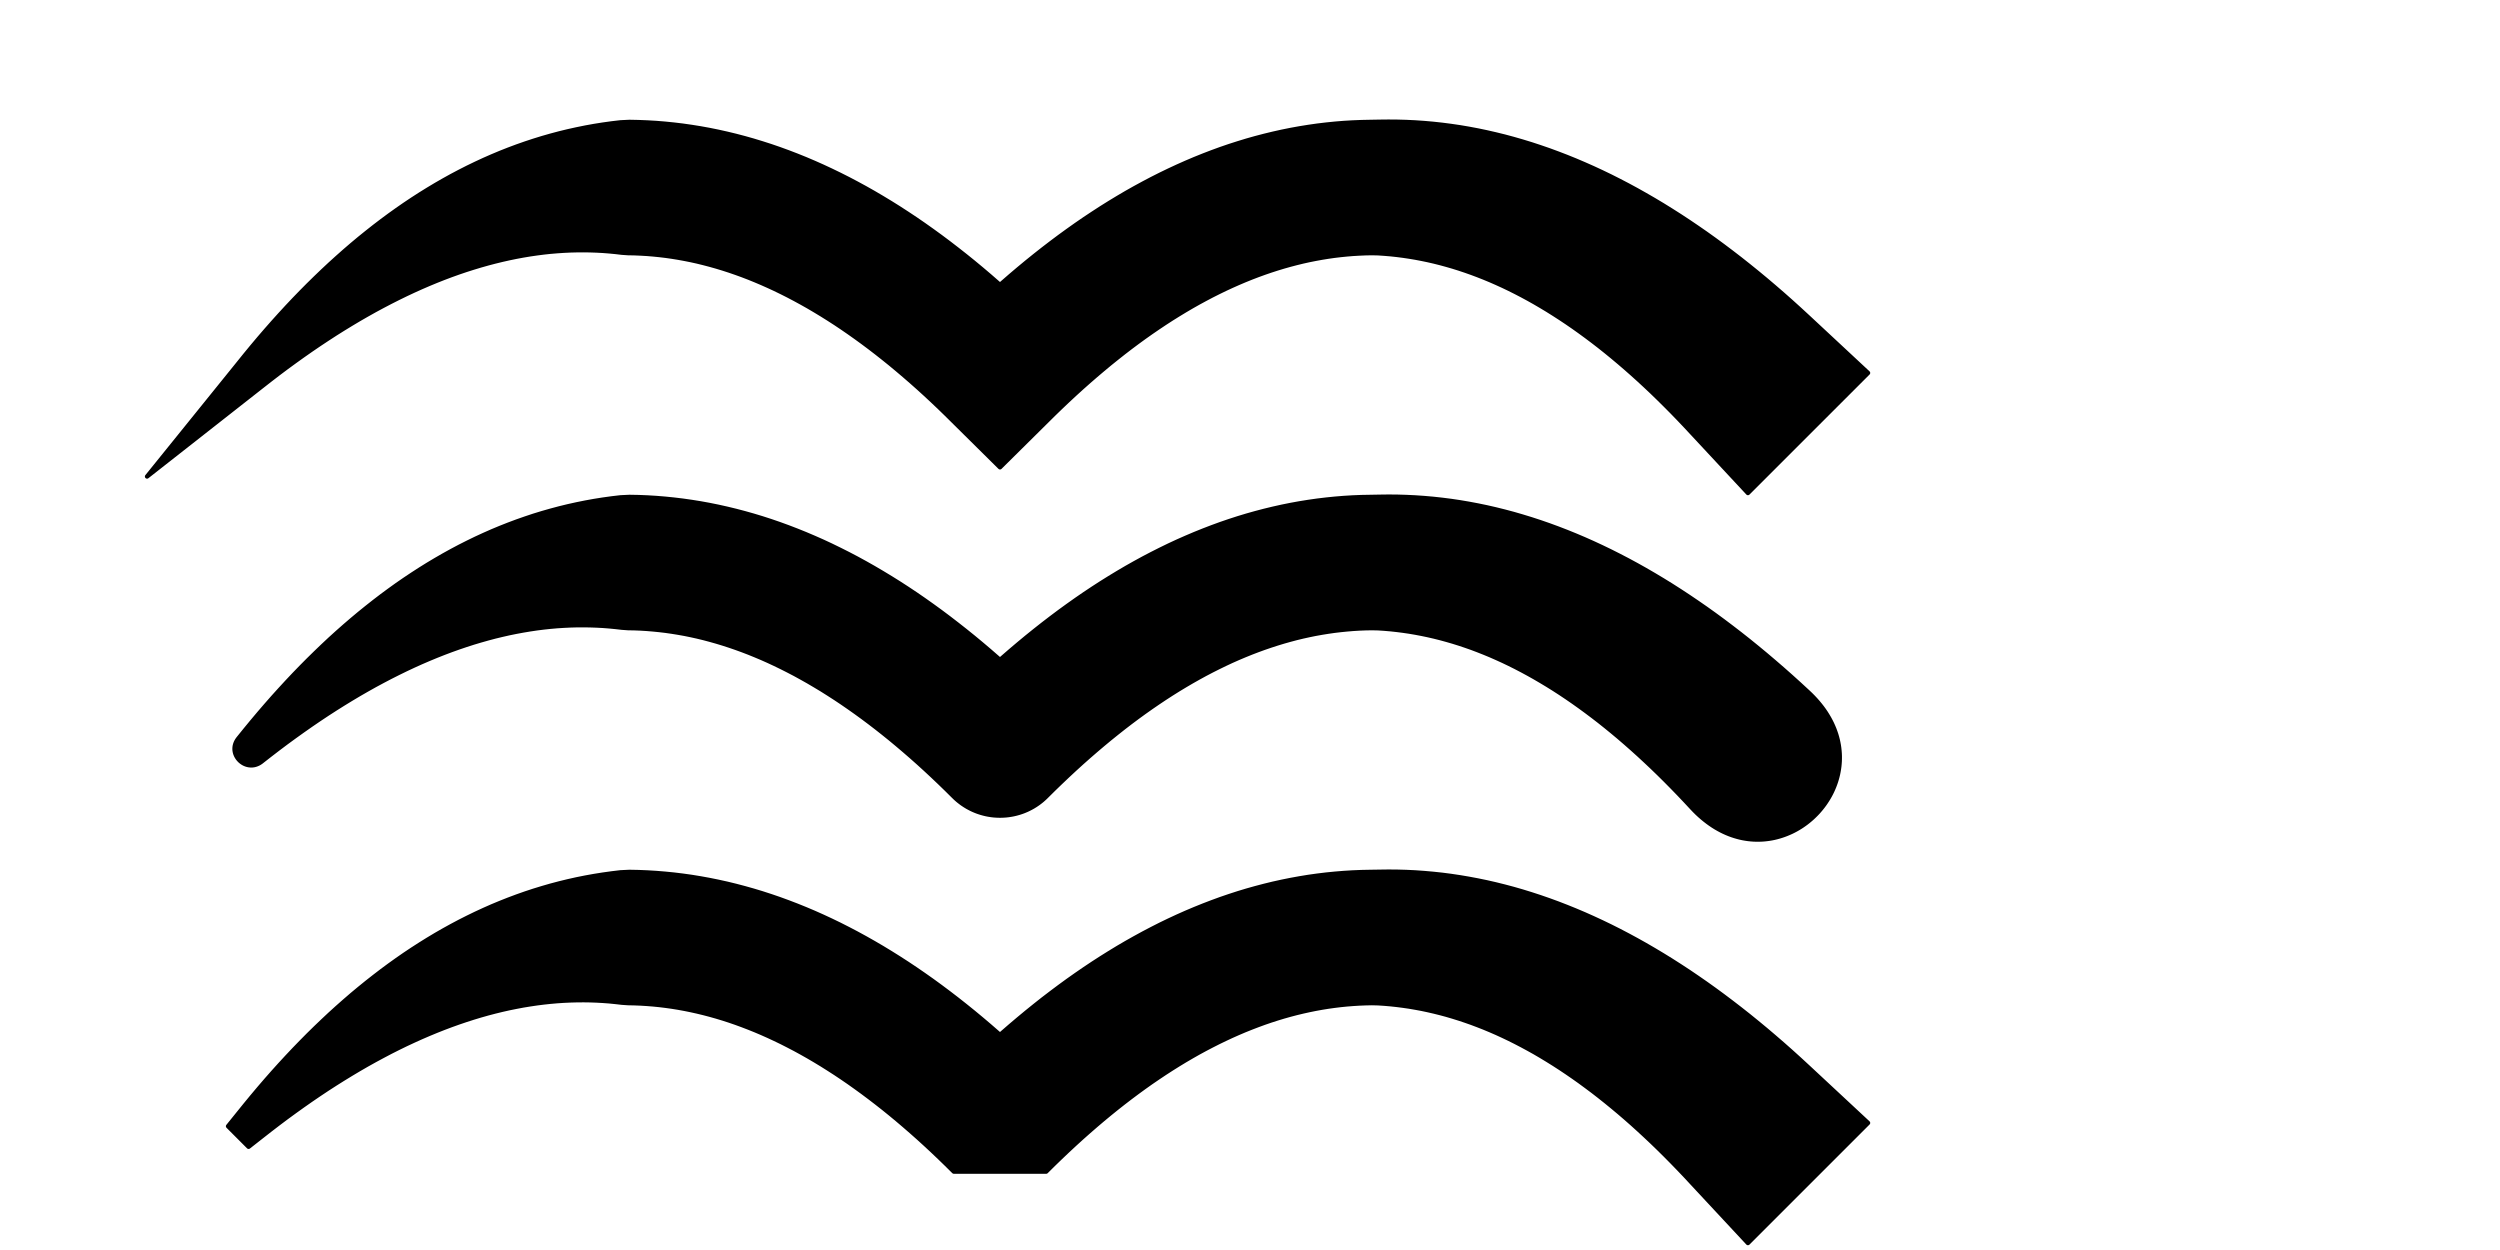
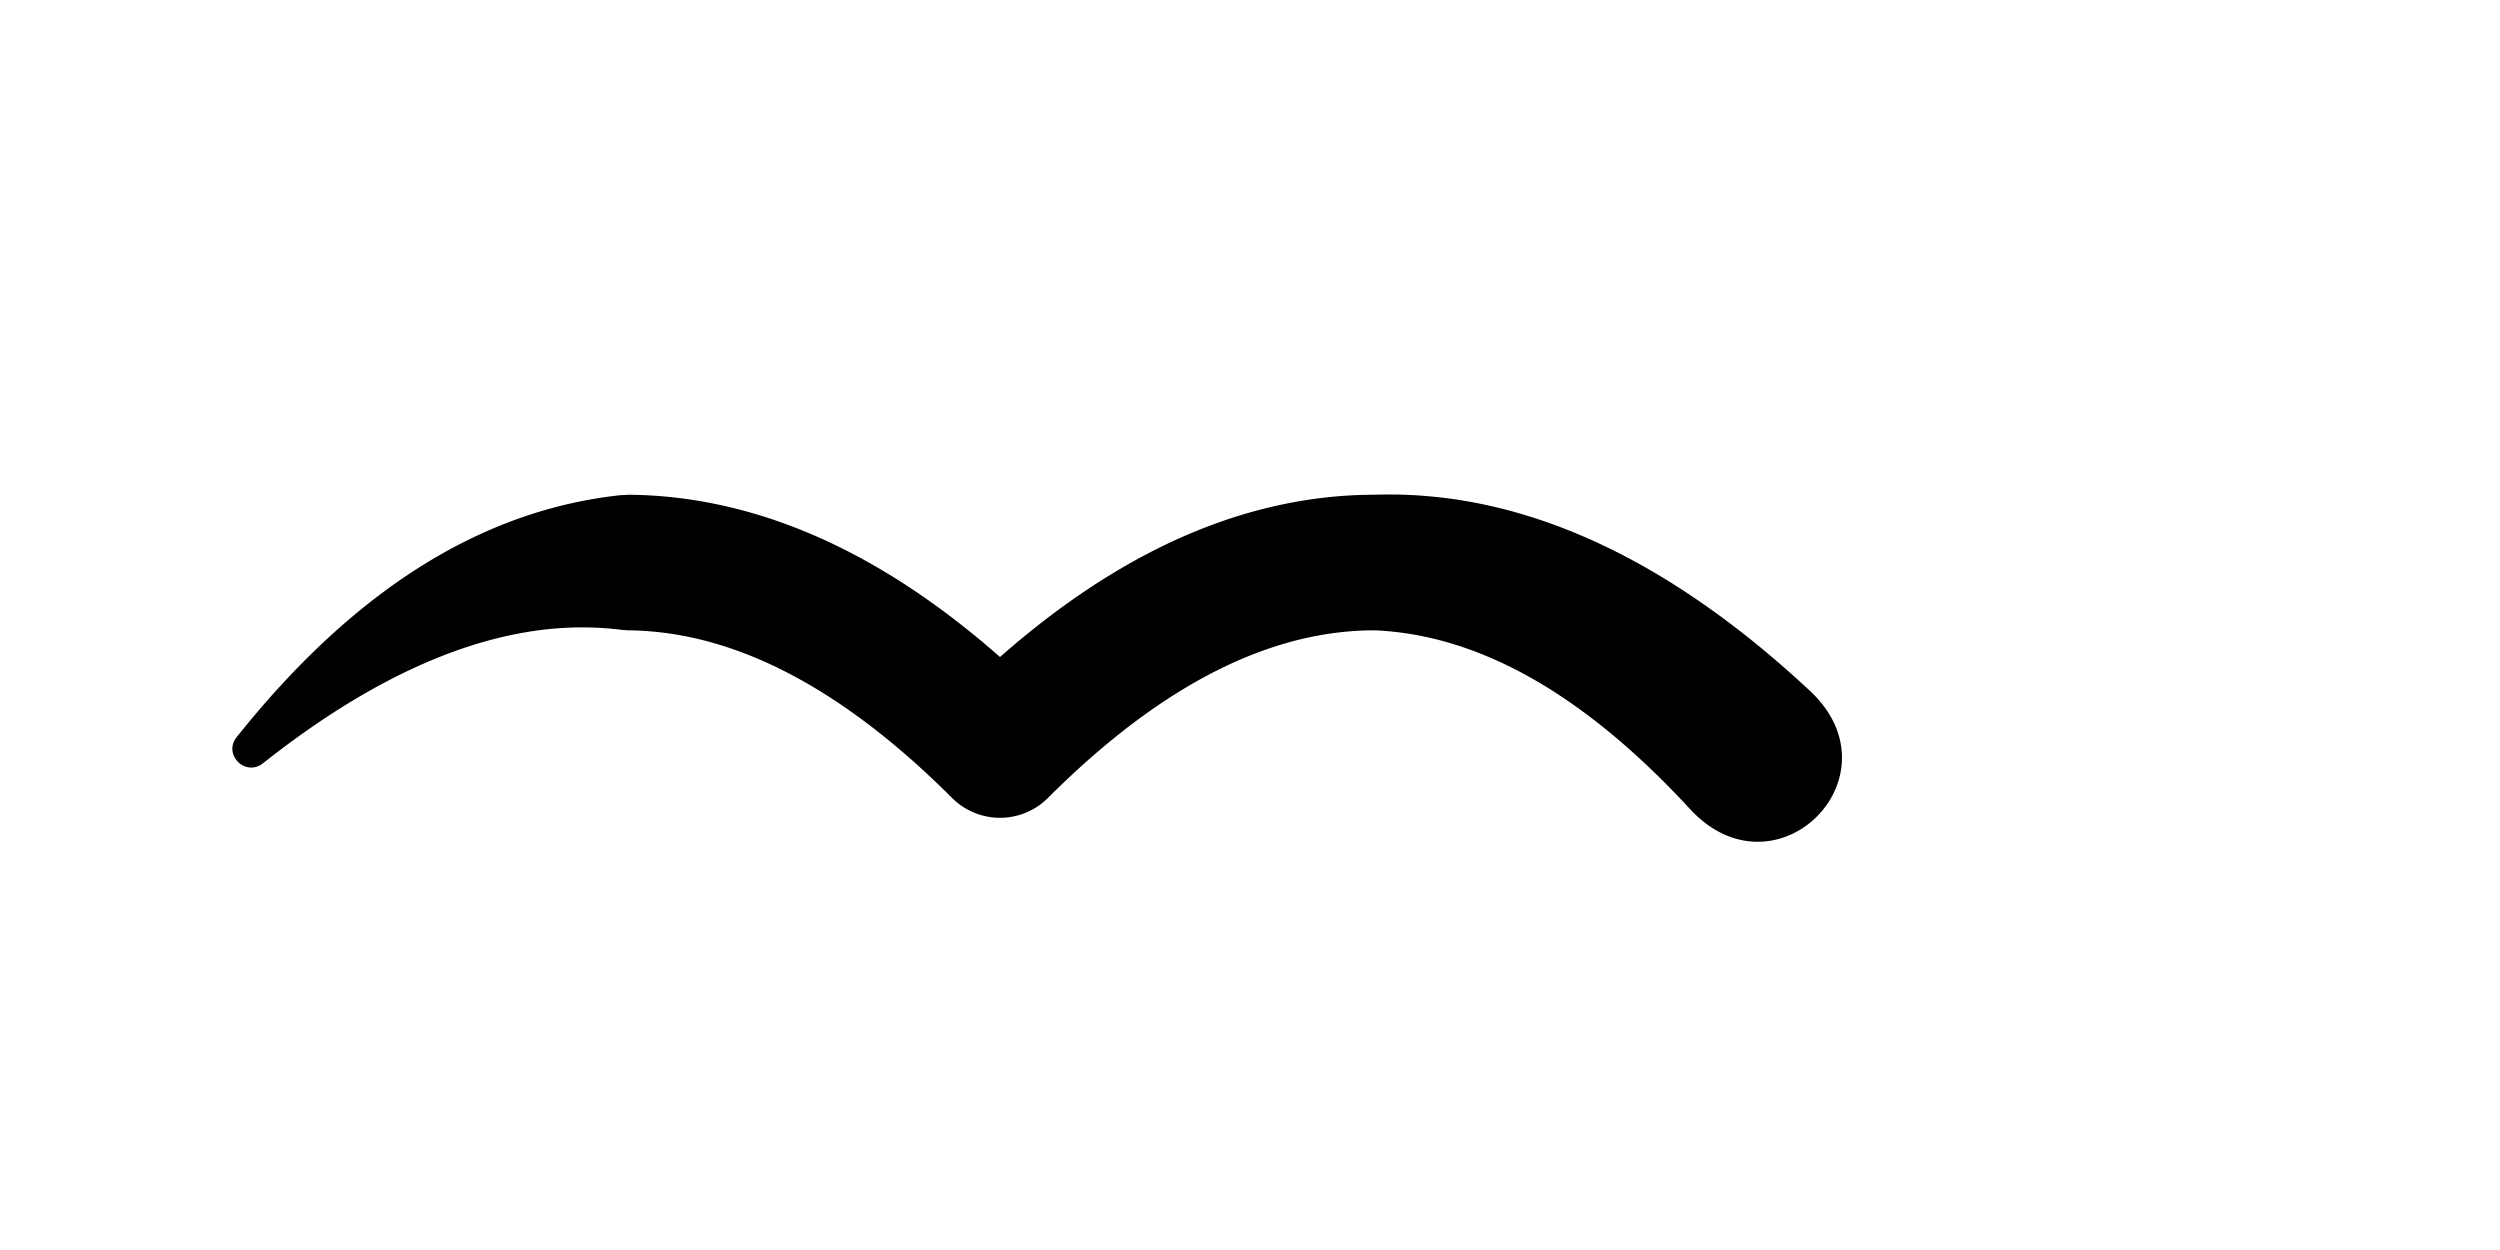
<svg xmlns="http://www.w3.org/2000/svg" width="432pt" height="216pt" viewBox="0 0 432 216" version="1.1">
  <g id="surface69">
-     <rect x="0" y="0" width="432" height="216" style="fill:rgb(100%,100%,100%);fill-opacity:1;stroke:none;" />
-     <path style="fill-rule:nonzero;fill:rgb(0%,0%,0%);fill-opacity:1;stroke-width:0.75;stroke-linecap:round;stroke-linejoin:round;stroke:rgb(0%,0%,0%);stroke-opacity:1;stroke-miterlimit:10;" d="M 322.801 64.445 L 312.422 54.777 L 310.961 53.43 L 309.5 52.109 L 308.035 50.812 L 306.566 49.543 L 305.102 48.301 L 303.629 47.082 L 302.16 45.895 L 300.684 44.727 L 299.207 43.59 L 297.73 42.477 L 296.25 41.391 L 294.77 40.332 L 293.281 39.301 L 291.797 38.297 L 290.305 37.316 L 288.812 36.367 L 287.32 35.441 L 285.82 34.543 L 284.32 33.676 L 282.82 32.832 L 281.312 32.016 L 279.805 31.23 L 278.297 30.469 L 276.781 29.738 L 275.266 29.035 L 273.746 28.363 L 272.227 27.715 L 270.703 27.098 L 269.176 26.512 L 267.648 25.949 L 266.117 25.422 L 264.586 24.918 L 263.051 24.449 L 261.516 24.008 L 259.977 23.594 L 258.434 23.215 L 256.895 22.863 L 255.352 22.539 L 253.809 22.25 L 252.262 21.988 L 250.719 21.762 L 249.172 21.562 L 247.629 21.395 L 246.082 21.258 L 244.539 21.152 L 242.992 21.078 L 241.449 21.035 L 239.91 21.023 L 238.371 21.039 L 236.832 21.066 L 235.293 21.098 L 233.754 21.16 L 232.219 21.25 L 230.684 21.375 L 229.148 21.531 L 227.613 21.715 L 226.082 21.934 L 224.555 22.18 L 223.027 22.457 L 221.5 22.766 L 219.98 23.105 L 218.461 23.473 L 216.945 23.871 L 215.43 24.297 L 213.922 24.758 L 212.414 25.242 L 210.91 25.758 L 209.414 26.305 L 207.918 26.879 L 206.426 27.48 L 204.938 28.113 L 203.453 28.773 L 201.973 29.461 L 200.496 30.176 L 199.027 30.918 L 197.559 31.691 L 196.094 32.488 L 194.633 33.312 L 193.176 34.168 L 191.727 35.047 L 190.277 35.953 L 188.832 36.891 L 187.391 37.848 L 185.953 38.836 L 184.52 39.852 L 183.09 40.891 L 181.664 41.957 L 180.238 43.051 L 178.82 44.168 L 177.402 45.312 L 175.988 46.484 L 174.578 47.68 L 173.168 48.906 L 172.801 49.234 L 172.43 48.906 L 171.023 47.68 L 169.613 46.484 L 168.199 45.312 L 166.781 44.168 L 165.359 43.051 L 163.938 41.957 L 162.512 40.891 L 161.082 39.852 L 159.648 38.836 L 158.211 37.848 L 156.77 36.891 L 155.324 35.953 L 153.875 35.047 L 152.422 34.168 L 150.965 33.312 L 149.508 32.488 L 148.043 31.691 L 146.574 30.918 L 145.102 30.176 L 143.625 29.461 L 142.148 28.773 L 140.664 28.113 L 139.176 27.48 L 137.684 26.879 L 136.188 26.305 L 134.688 25.758 L 133.188 25.242 L 131.68 24.758 L 130.168 24.297 L 128.656 23.871 L 127.141 23.473 L 125.621 23.105 L 124.098 22.766 L 122.574 22.457 L 121.047 22.18 L 119.516 21.934 L 117.984 21.715 L 116.453 21.531 L 114.918 21.375 L 113.383 21.25 L 111.844 21.16 L 110.309 21.098 L 108.77 21.066 L 107.23 21.141 L 105.699 21.32 L 104.176 21.531 L 102.656 21.773 L 101.145 22.047 L 99.641 22.352 L 98.141 22.684 L 96.652 23.047 L 95.172 23.441 L 93.695 23.863 L 92.23 24.316 L 90.773 24.797 L 89.324 25.305 L 87.883 25.844 L 86.449 26.41 L 85.023 27.008 L 83.609 27.629 L 82.203 28.281 L 80.805 28.957 L 79.414 29.664 L 78.031 30.395 L 76.66 31.156 L 75.293 31.941 L 73.938 32.754 L 72.59 33.59 L 71.246 34.457 L 69.914 35.348 L 68.59 36.266 L 67.273 37.207 L 65.965 38.176 L 64.664 39.168 L 63.371 40.188 L 62.082 41.23 L 60.801 42.301 L 59.531 43.395 L 58.266 44.516 L 57.004 45.66 L 55.754 46.828 L 54.508 48.023 L 53.266 49.242 L 52.035 50.484 L 50.805 51.754 L 49.586 53.047 L 48.371 54.367 L 47.16 55.711 L 45.957 57.078 L 44.758 58.469 L 43.566 59.887 L 42.379 61.328 L 41.195 62.797 L 25.41 82.34 L 45.203 66.805 L 46.641 65.68 L 48.07 64.582 L 49.496 63.512 L 50.918 62.473 L 52.332 61.461 L 53.738 60.477 L 55.141 59.52 L 56.539 58.594 L 57.93 57.691 L 59.316 56.82 L 60.695 55.977 L 62.066 55.16 L 63.43 54.375 L 64.789 53.613 L 66.145 52.883 L 67.488 52.18 L 68.828 51.504 L 70.156 50.855 L 71.48 50.234 L 72.797 49.641 L 74.109 49.074 L 75.41 48.535 L 76.703 48.023 L 77.988 47.539 L 79.266 47.082 L 80.535 46.652 L 81.797 46.25 L 83.051 45.871 L 84.297 45.52 L 85.531 45.195 L 86.762 44.895 L 87.98 44.621 L 89.191 44.371 L 90.395 44.148 L 91.586 43.949 L 92.773 43.777 L 93.949 43.625 L 95.117 43.5 L 96.277 43.402 L 97.43 43.324 L 98.574 43.27 L 99.711 43.242 L 100.84 43.234 L 101.961 43.25 L 103.074 43.289 L 104.18 43.348 L 105.281 43.434 L 106.371 43.539 L 107.461 43.668 L 108.539 43.742 L 109.621 43.762 L 110.699 43.809 L 111.781 43.871 L 112.863 43.961 L 113.949 44.07 L 115.031 44.199 L 116.121 44.355 L 117.207 44.531 L 118.301 44.73 L 119.395 44.949 L 120.488 45.191 L 121.586 45.461 L 122.688 45.75 L 123.793 46.062 L 124.902 46.398 L 126.016 46.758 L 127.129 47.141 L 128.25 47.547 L 129.371 47.977 L 130.496 48.434 L 131.629 48.914 L 132.762 49.418 L 133.902 49.945 L 135.043 50.5 L 136.188 51.078 L 137.34 51.684 L 138.492 52.312 L 139.652 52.965 L 140.812 53.648 L 141.98 54.355 L 143.148 55.086 L 144.324 55.844 L 145.5 56.629 L 146.68 57.441 L 147.863 58.277 L 149.051 59.141 L 150.242 60.031 L 151.438 60.949 L 152.637 61.895 L 153.84 62.863 L 155.043 63.863 L 156.25 64.887 L 157.461 65.938 L 158.676 67.016 L 159.891 68.121 L 161.109 69.254 L 162.332 70.414 L 163.555 71.602 L 164.781 72.816 L 172.801 80.754 L 180.816 72.816 L 182.043 71.602 L 183.27 70.414 L 184.492 69.254 L 185.711 68.121 L 186.926 67.016 L 188.141 65.938 L 189.352 64.887 L 190.559 63.863 L 191.762 62.863 L 192.965 61.895 L 194.16 60.949 L 195.355 60.031 L 196.547 59.141 L 197.734 58.277 L 198.918 57.441 L 200.102 56.629 L 201.277 55.844 L 202.449 55.086 L 203.621 54.355 L 204.785 53.648 L 205.949 52.965 L 207.105 52.312 L 208.262 51.684 L 209.41 51.078 L 210.559 50.5 L 211.699 49.945 L 212.836 49.418 L 213.973 48.914 L 215.102 48.434 L 216.23 47.977 L 217.352 47.547 L 218.469 47.141 L 219.586 46.758 L 220.699 46.398 L 221.805 46.062 L 222.91 45.75 L 224.012 45.461 L 225.113 45.191 L 226.207 44.949 L 227.301 44.73 L 228.391 44.531 L 229.48 44.355 L 230.566 44.199 L 231.652 44.07 L 232.734 43.961 L 233.816 43.871 L 234.898 43.809 L 235.98 43.762 L 237.059 43.742 L 238.141 43.766 L 239.219 43.84 L 240.293 43.93 L 241.371 44.047 L 242.445 44.184 L 243.516 44.344 L 244.59 44.523 L 245.664 44.727 L 246.734 44.949 L 247.809 45.195 L 248.883 45.465 L 249.957 45.758 L 251.035 46.07 L 252.109 46.406 L 253.188 46.766 L 254.27 47.148 L 255.348 47.551 L 256.434 47.98 L 257.52 48.43 L 258.605 48.906 L 259.695 49.402 L 260.789 49.926 L 261.883 50.473 L 262.98 51.043 L 264.078 51.637 L 265.184 52.258 L 266.285 52.902 L 267.395 53.57 L 268.504 54.266 L 269.617 54.984 L 270.734 55.727 L 271.852 56.496 L 272.973 57.293 L 274.094 58.113 L 275.223 58.961 L 276.352 59.832 L 277.48 60.73 L 278.613 61.656 L 279.75 62.609 L 280.887 63.586 L 282.027 64.59 L 283.168 65.617 L 284.312 66.676 L 285.461 67.758 L 286.609 68.871 L 287.758 70.008 L 288.91 71.168 L 290.066 72.359 L 291.223 73.578 L 292.379 74.82 L 302.043 85.199 Z M 322.801 64.445 " />
    <path style="fill-rule:nonzero;fill:rgb(0%,0%,0%);fill-opacity:1;stroke-width:0.75;stroke-linecap:round;stroke-linejoin:round;stroke:rgb(0%,0%,0%);stroke-opacity:1;stroke-miterlimit:10;" d="M 304.383 145.066 L 304.836 145.035 L 305.285 144.988 L 305.73 144.93 L 306.176 144.855 L 306.613 144.766 L 307.047 144.66 L 307.477 144.543 L 307.902 144.41 L 308.324 144.266 L 308.738 144.109 L 309.148 143.938 L 309.551 143.758 L 309.949 143.562 L 310.34 143.355 L 310.723 143.137 L 311.102 142.906 L 311.473 142.664 L 311.836 142.41 L 312.191 142.148 L 312.535 141.875 L 312.875 141.59 L 313.207 141.297 L 313.527 140.992 L 313.84 140.68 L 314.145 140.359 L 314.438 140.027 L 314.719 139.691 L 314.992 139.344 L 315.258 138.988 L 315.508 138.625 L 315.75 138.254 L 315.98 137.879 L 316.199 137.496 L 316.406 137.105 L 316.602 136.707 L 316.781 136.305 L 316.953 135.895 L 317.109 135.48 L 317.254 135.062 L 317.383 134.637 L 317.5 134.207 L 317.605 133.773 L 317.691 133.336 L 317.766 132.891 L 317.828 132.445 L 317.871 131.996 L 317.902 131.547 L 317.914 131.09 L 317.914 130.633 L 317.895 130.172 L 317.859 129.711 L 317.809 129.246 L 317.742 128.781 L 317.656 128.316 L 317.555 127.848 L 317.434 127.379 L 317.297 126.91 L 317.137 126.441 L 316.965 125.973 L 316.77 125.508 L 316.559 125.039 L 316.324 124.57 L 316.074 124.105 L 315.801 123.645 L 315.512 123.18 L 315.199 122.719 L 314.867 122.262 L 314.512 121.809 L 314.137 121.355 L 313.742 120.906 L 313.324 120.461 L 312.883 120.016 L 312.422 119.578 L 310.961 118.23 L 309.5 116.91 L 308.035 115.613 L 306.566 114.344 L 305.102 113.102 L 303.629 111.883 L 302.16 110.691 L 300.684 109.527 L 299.207 108.391 L 297.73 107.277 L 296.25 106.191 L 294.77 105.133 L 293.281 104.102 L 291.797 103.098 L 290.305 102.117 L 288.812 101.164 L 287.32 100.242 L 285.82 99.344 L 284.32 98.473 L 282.82 97.633 L 281.312 96.816 L 279.805 96.031 L 278.297 95.27 L 276.781 94.539 L 275.266 93.836 L 273.746 93.16 L 272.227 92.516 L 270.703 91.898 L 269.176 91.309 L 267.648 90.75 L 266.117 90.219 L 264.586 89.719 L 263.051 89.25 L 261.516 88.805 L 259.977 88.395 L 258.434 88.012 L 256.895 87.66 L 255.352 87.34 L 253.809 87.051 L 252.262 86.789 L 250.719 86.559 L 249.172 86.363 L 247.629 86.195 L 246.082 86.059 L 244.539 85.953 L 242.992 85.879 L 241.449 85.832 L 239.91 85.82 L 238.371 85.84 L 235.293 85.895 L 233.754 85.957 L 232.219 86.051 L 230.684 86.176 L 229.148 86.332 L 227.613 86.516 L 226.082 86.734 L 224.555 86.98 L 223.027 87.258 L 221.5 87.566 L 219.98 87.906 L 218.461 88.273 L 216.945 88.672 L 215.43 89.098 L 213.922 89.555 L 212.414 90.043 L 210.91 90.559 L 209.414 91.105 L 207.918 91.68 L 206.426 92.281 L 204.938 92.914 L 203.453 93.57 L 201.973 94.258 L 200.496 94.977 L 199.027 95.719 L 197.559 96.488 L 196.094 97.289 L 194.633 98.113 L 193.176 98.969 L 191.727 99.848 L 190.277 100.754 L 188.832 101.688 L 187.391 102.648 L 185.953 103.637 L 184.52 104.652 L 183.09 105.691 L 181.664 106.758 L 180.238 107.852 L 178.82 108.969 L 177.402 110.113 L 175.988 111.285 L 174.578 112.48 L 173.168 113.703 L 172.801 114.031 L 172.43 113.703 L 171.023 112.48 L 169.613 111.285 L 168.199 110.113 L 166.781 108.969 L 165.359 107.852 L 163.938 106.758 L 162.512 105.691 L 161.082 104.652 L 159.648 103.637 L 158.211 102.648 L 156.77 101.688 L 155.324 100.754 L 153.875 99.848 L 152.422 98.969 L 150.965 98.113 L 149.508 97.289 L 148.043 96.488 L 146.574 95.719 L 145.102 94.977 L 143.625 94.258 L 142.148 93.57 L 140.664 92.914 L 139.176 92.281 L 137.684 91.68 L 136.188 91.105 L 134.688 90.559 L 133.188 90.043 L 131.68 89.555 L 130.168 89.098 L 128.656 88.672 L 127.141 88.273 L 125.621 87.906 L 124.098 87.566 L 122.574 87.258 L 121.047 86.98 L 119.516 86.734 L 117.984 86.516 L 116.453 86.332 L 114.918 86.176 L 113.383 86.051 L 111.844 85.957 L 110.309 85.895 L 108.77 85.867 L 107.23 85.941 L 105.699 86.121 L 104.176 86.332 L 102.656 86.574 L 101.145 86.848 L 99.641 87.152 L 98.141 87.484 L 96.652 87.848 L 95.172 88.242 L 93.695 88.664 L 92.23 89.113 L 90.773 89.598 L 89.324 90.105 L 87.883 90.645 L 86.449 91.211 L 85.023 91.805 L 83.609 92.43 L 82.203 93.078 L 80.805 93.758 L 79.414 94.461 L 78.031 95.195 L 76.66 95.953 L 75.293 96.742 L 73.938 97.551 L 72.59 98.391 L 71.246 99.258 L 69.914 100.148 L 68.59 101.062 L 67.273 102.008 L 65.965 102.973 L 64.664 103.969 L 63.371 104.988 L 62.082 106.031 L 60.801 107.102 L 59.531 108.195 L 58.266 109.312 L 57.004 110.457 L 55.754 111.629 L 54.508 112.824 L 53.266 114.043 L 52.035 115.285 L 50.805 116.555 L 49.586 117.848 L 48.371 119.168 L 47.16 120.508 L 45.957 121.879 L 44.758 123.27 L 43.566 124.688 L 42.379 126.129 L 41.195 127.594 L 41.133 127.676 L 41.016 127.84 L 40.961 127.922 L 40.867 128.086 L 40.824 128.168 L 40.781 128.254 L 40.711 128.418 L 40.68 128.504 L 40.652 128.586 L 40.625 128.672 L 40.586 128.836 L 40.566 128.922 L 40.543 129.086 L 40.535 129.172 L 40.527 129.336 L 40.527 129.5 L 40.535 129.582 L 40.539 129.66 L 40.551 129.742 L 40.562 129.82 L 40.578 129.898 L 40.594 129.98 L 40.613 130.055 L 40.633 130.133 L 40.656 130.211 L 40.711 130.359 L 40.773 130.508 L 40.809 130.582 L 40.844 130.652 L 40.883 130.723 L 40.922 130.789 L 40.965 130.859 L 41.051 130.992 L 41.098 131.055 L 41.148 131.121 L 41.199 131.184 L 41.25 131.242 L 41.414 131.418 L 41.473 131.473 L 41.531 131.523 L 41.594 131.578 L 41.656 131.629 L 41.719 131.676 L 41.852 131.77 L 41.984 131.855 L 42.125 131.934 L 42.195 131.969 L 42.27 132.004 L 42.418 132.066 L 42.492 132.094 L 42.57 132.121 L 42.645 132.145 L 42.879 132.203 L 42.961 132.215 L 43.039 132.23 L 43.285 132.254 L 43.531 132.254 L 43.613 132.25 L 43.699 132.242 L 43.781 132.23 L 43.867 132.219 L 43.949 132.203 L 44.035 132.184 L 44.117 132.16 L 44.203 132.137 L 44.289 132.109 L 44.371 132.078 L 44.457 132.047 L 44.539 132.008 L 44.625 131.969 L 44.707 131.93 L 44.793 131.883 L 44.957 131.781 L 45.039 131.727 L 45.121 131.668 L 45.203 131.605 L 46.641 130.48 L 48.07 129.383 L 49.496 128.312 L 50.918 127.273 L 52.332 126.262 L 53.738 125.277 L 55.141 124.32 L 56.539 123.391 L 57.93 122.492 L 59.316 121.621 L 60.695 120.777 L 62.066 119.961 L 63.43 119.176 L 64.789 118.414 L 66.145 117.684 L 67.488 116.98 L 68.828 116.305 L 70.156 115.656 L 71.48 115.035 L 72.797 114.441 L 74.109 113.875 L 75.41 113.336 L 76.703 112.824 L 77.988 112.34 L 79.266 111.883 L 80.535 111.453 L 81.797 111.047 L 83.051 110.672 L 84.297 110.32 L 85.531 109.992 L 86.762 109.695 L 87.98 109.418 L 89.191 109.172 L 90.395 108.949 L 91.586 108.75 L 92.773 108.574 L 93.949 108.426 L 95.117 108.301 L 96.277 108.199 L 97.43 108.125 L 98.574 108.07 L 99.711 108.039 L 100.84 108.035 L 101.961 108.051 L 103.074 108.09 L 104.18 108.148 L 105.281 108.234 L 106.371 108.34 L 107.461 108.465 L 108.539 108.543 L 109.621 108.562 L 110.699 108.605 L 111.781 108.672 L 112.863 108.762 L 113.949 108.871 L 115.031 109 L 116.121 109.156 L 117.207 109.332 L 118.301 109.527 L 119.395 109.75 L 120.488 109.992 L 121.586 110.258 L 122.688 110.551 L 123.793 110.863 L 124.902 111.199 L 126.016 111.559 L 127.129 111.941 L 128.25 112.348 L 129.371 112.777 L 130.496 113.234 L 131.629 113.711 L 132.762 114.215 L 133.902 114.746 L 135.043 115.301 L 136.188 115.879 L 137.34 116.48 L 138.492 117.113 L 139.652 117.766 L 140.812 118.449 L 141.98 119.152 L 143.148 119.887 L 144.324 120.645 L 145.5 121.43 L 146.68 122.242 L 147.863 123.078 L 149.051 123.941 L 150.242 124.832 L 151.438 125.75 L 152.637 126.695 L 153.84 127.664 L 155.043 128.664 L 156.25 129.688 L 157.461 130.738 L 158.676 131.816 L 159.891 132.922 L 161.109 134.055 L 162.332 135.215 L 163.555 136.402 L 164.781 137.617 L 164.824 137.656 L 164.957 137.789 L 165.094 137.918 L 165.23 138.043 L 165.371 138.168 L 165.512 138.289 L 165.656 138.406 L 165.945 138.633 L 166.09 138.742 L 166.238 138.852 L 166.387 138.953 L 166.691 139.156 L 166.844 139.25 L 167 139.344 L 167.152 139.438 L 167.312 139.523 L 167.469 139.609 L 167.629 139.691 L 167.785 139.773 L 167.949 139.852 L 168.109 139.926 L 168.273 140 L 168.434 140.066 L 168.602 140.137 L 168.93 140.262 L 169.098 140.32 L 169.434 140.43 L 169.602 140.48 L 169.77 140.527 L 169.941 140.574 L 170.113 140.617 L 170.281 140.656 L 170.453 140.695 L 170.625 140.73 L 170.797 140.762 L 170.973 140.789 L 171.316 140.844 L 171.492 140.863 L 171.664 140.883 L 171.84 140.898 L 172.016 140.91 L 172.188 140.922 L 172.363 140.93 L 172.539 140.934 L 172.711 140.938 L 172.887 140.938 L 173.238 140.93 L 173.41 140.922 L 173.762 140.898 L 173.934 140.883 L 174.109 140.863 L 174.281 140.844 L 174.457 140.816 L 174.801 140.762 L 174.973 140.73 L 175.145 140.695 L 175.488 140.617 L 175.66 140.574 L 175.828 140.527 L 176 140.48 L 176.168 140.43 L 176.504 140.32 L 176.668 140.262 L 176.836 140.199 L 177 140.137 L 177.164 140.066 L 177.328 140 L 177.492 139.926 L 177.652 139.852 L 177.812 139.773 L 178.133 139.609 L 178.445 139.438 L 178.602 139.344 L 178.754 139.25 L 178.91 139.156 L 179.062 139.055 L 179.359 138.852 L 179.656 138.633 L 179.945 138.406 L 180.086 138.289 L 180.227 138.168 L 180.367 138.043 L 180.504 137.918 L 180.641 137.789 L 180.777 137.656 L 180.816 137.617 L 182.043 136.402 L 183.27 135.215 L 184.492 134.055 L 185.711 132.922 L 186.926 131.816 L 188.141 130.738 L 189.352 129.688 L 190.559 128.664 L 191.762 127.664 L 192.965 126.695 L 194.16 125.75 L 195.355 124.832 L 196.547 123.941 L 197.734 123.078 L 198.918 122.242 L 200.102 121.43 L 201.277 120.645 L 202.449 119.887 L 203.621 119.152 L 204.785 118.449 L 205.949 117.766 L 207.105 117.113 L 208.262 116.48 L 209.41 115.879 L 210.559 115.301 L 211.699 114.746 L 212.836 114.215 L 213.973 113.711 L 215.102 113.234 L 216.23 112.777 L 217.352 112.348 L 218.469 111.941 L 219.586 111.559 L 220.699 111.199 L 221.805 110.863 L 222.91 110.551 L 224.012 110.258 L 225.113 109.992 L 226.207 109.75 L 227.301 109.527 L 228.391 109.332 L 229.48 109.156 L 230.566 109 L 231.652 108.871 L 232.734 108.762 L 233.816 108.672 L 234.898 108.605 L 235.98 108.562 L 237.059 108.543 L 238.141 108.566 L 239.219 108.637 L 240.293 108.73 L 241.371 108.848 L 242.445 108.984 L 243.516 109.141 L 244.59 109.324 L 245.664 109.527 L 246.734 109.75 L 247.809 109.996 L 248.883 110.266 L 249.957 110.559 L 251.035 110.871 L 252.109 111.207 L 253.188 111.566 L 254.27 111.945 L 255.348 112.352 L 256.434 112.781 L 257.52 113.23 L 258.605 113.707 L 259.695 114.203 L 260.789 114.727 L 261.883 115.273 L 262.98 115.844 L 264.078 116.438 L 265.184 117.059 L 266.285 117.703 L 267.395 118.371 L 268.504 119.062 L 269.617 119.781 L 270.734 120.527 L 271.852 121.297 L 272.973 122.094 L 274.094 122.914 L 275.223 123.762 L 276.352 124.633 L 277.48 125.531 L 278.613 126.457 L 279.75 127.406 L 280.887 128.387 L 282.027 129.391 L 283.168 130.418 L 284.312 131.477 L 285.461 132.559 L 286.609 133.668 L 287.758 134.805 L 288.91 135.969 L 290.066 137.16 L 291.223 138.379 L 292.379 139.621 L 292.82 140.082 L 293.262 140.52 L 293.711 140.938 L 294.164 141.332 L 294.617 141.703 L 295.074 142.055 L 295.535 142.387 L 295.996 142.699 L 296.457 142.988 L 296.926 143.258 L 297.391 143.508 L 297.859 143.738 L 298.328 143.949 L 298.797 144.141 L 299.27 144.316 L 299.738 144.469 L 300.207 144.605 L 300.676 144.727 L 301.145 144.828 L 301.613 144.91 L 302.078 144.977 L 302.543 145.027 L 303.008 145.062 L 303.469 145.078 L 303.926 145.078 Z M 304.383 145.066 " />
-     <path style="fill-rule:nonzero;fill:rgb(0%,0%,0%);fill-opacity:1;stroke-width:0.75;stroke-linecap:round;stroke-linejoin:round;stroke:rgb(0%,0%,0%);stroke-opacity:1;stroke-miterlimit:10;" d="M 322.801 194.043 L 312.422 184.379 L 310.961 183.031 L 309.5 181.711 L 308.035 180.414 L 306.566 179.145 L 305.102 177.902 L 303.629 176.684 L 302.16 175.492 L 300.684 174.328 L 299.207 173.191 L 297.73 172.078 L 296.25 170.992 L 294.77 169.934 L 293.281 168.902 L 291.797 167.895 L 290.305 166.918 L 288.812 165.965 L 287.32 165.043 L 285.82 164.145 L 284.32 163.273 L 282.82 162.434 L 281.312 161.617 L 279.805 160.828 L 278.297 160.07 L 276.781 159.34 L 275.266 158.637 L 273.746 157.961 L 272.227 157.316 L 270.703 156.699 L 269.176 156.109 L 267.648 155.551 L 266.117 155.02 L 264.586 154.52 L 263.051 154.047 L 261.516 153.605 L 259.977 153.195 L 258.434 152.812 L 256.895 152.461 L 255.352 152.141 L 253.809 151.852 L 252.262 151.59 L 250.719 151.359 L 249.172 151.16 L 247.629 150.996 L 246.082 150.859 L 244.539 150.75 L 242.992 150.676 L 241.449 150.633 L 239.91 150.621 L 238.371 150.641 L 236.832 150.664 L 235.293 150.695 L 233.754 150.758 L 232.219 150.852 L 230.684 150.977 L 229.148 151.129 L 227.613 151.316 L 226.082 151.531 L 224.555 151.781 L 223.027 152.059 L 221.5 152.367 L 219.98 152.703 L 218.461 153.074 L 216.945 153.473 L 215.43 153.898 L 213.922 154.355 L 212.414 154.844 L 210.91 155.359 L 209.414 155.906 L 207.918 156.48 L 206.426 157.082 L 204.938 157.711 L 203.453 158.371 L 201.973 159.059 L 200.496 159.773 L 199.027 160.52 L 197.559 161.289 L 196.094 162.09 L 194.633 162.914 L 193.176 163.766 L 191.727 164.648 L 190.277 165.555 L 188.832 166.488 L 187.391 167.449 L 185.953 168.438 L 184.52 169.449 L 183.09 170.492 L 181.664 171.559 L 180.238 172.648 L 178.82 173.77 L 177.402 174.914 L 175.988 176.086 L 174.578 177.281 L 173.168 178.504 L 172.801 178.832 L 172.43 178.504 L 171.023 177.281 L 169.613 176.086 L 168.199 174.914 L 166.781 173.77 L 165.359 172.648 L 163.938 171.559 L 162.512 170.492 L 161.082 169.449 L 159.648 168.438 L 158.211 167.449 L 156.77 166.488 L 155.324 165.555 L 153.875 164.648 L 152.422 163.766 L 150.965 162.914 L 149.508 162.09 L 148.043 161.289 L 146.574 160.52 L 145.102 159.773 L 143.625 159.059 L 142.145 158.371 L 140.664 157.711 L 139.176 157.082 L 137.684 156.48 L 136.188 155.906 L 134.688 155.359 L 133.188 154.844 L 131.68 154.355 L 130.168 153.898 L 128.656 153.473 L 127.141 153.074 L 125.621 152.703 L 124.098 152.367 L 122.574 152.059 L 121.047 151.781 L 119.516 151.531 L 117.984 151.316 L 116.453 151.129 L 114.918 150.977 L 113.383 150.852 L 111.844 150.758 L 110.309 150.695 L 108.77 150.664 L 107.23 150.738 L 105.699 150.922 L 104.176 151.133 L 102.656 151.375 L 101.145 151.648 L 99.641 151.949 L 98.141 152.285 L 96.652 152.648 L 95.172 153.039 L 93.695 153.465 L 92.23 153.914 L 90.773 154.395 L 89.324 154.906 L 87.883 155.445 L 86.449 156.012 L 85.023 156.605 L 83.609 157.23 L 82.203 157.879 L 80.805 158.559 L 79.414 159.262 L 78.031 159.996 L 76.66 160.754 L 75.293 161.539 L 73.938 162.352 L 72.59 163.191 L 71.246 164.055 L 69.914 164.945 L 68.59 165.863 L 67.273 166.805 L 65.965 167.773 L 64.664 168.77 L 63.371 169.785 L 62.082 170.832 L 60.801 171.898 L 59.531 172.996 L 58.266 174.113 L 57.004 175.258 L 55.754 176.43 L 54.508 177.621 L 53.266 178.84 L 52.035 180.086 L 50.805 181.355 L 49.586 182.648 L 48.371 183.965 L 47.16 185.309 L 45.957 186.676 L 44.758 188.07 L 43.566 189.488 L 42.379 190.93 L 41.195 192.395 L 39.406 194.613 L 42.957 198.168 L 45.203 196.406 L 46.641 195.281 L 48.07 194.184 L 49.496 193.113 L 50.918 192.074 L 52.332 191.062 L 53.738 190.078 L 55.141 189.121 L 56.539 188.191 L 57.93 187.293 L 59.316 186.422 L 60.695 185.578 L 62.066 184.762 L 63.43 183.973 L 64.789 183.215 L 66.145 182.484 L 67.488 181.777 L 68.828 181.102 L 70.156 180.453 L 71.48 179.836 L 72.797 179.242 L 74.109 178.676 L 75.41 178.137 L 76.703 177.625 L 77.988 177.141 L 79.266 176.684 L 80.535 176.254 L 81.797 175.848 L 83.051 175.469 L 84.297 175.117 L 85.531 174.793 L 86.762 174.492 L 87.98 174.219 L 89.191 173.973 L 90.395 173.746 L 91.586 173.551 L 92.773 173.375 L 93.949 173.227 L 95.117 173.102 L 96.277 173 L 97.43 172.922 L 98.574 172.871 L 99.711 172.84 L 100.84 172.832 L 101.961 172.848 L 103.074 172.887 L 104.18 172.949 L 105.281 173.031 L 106.371 173.141 L 107.461 173.266 L 108.539 173.34 L 109.621 173.363 L 110.699 173.406 L 111.781 173.473 L 112.863 173.559 L 113.949 173.668 L 115.031 173.801 L 116.121 173.953 L 117.207 174.129 L 118.301 174.328 L 119.395 174.551 L 120.488 174.793 L 121.586 175.059 L 122.688 175.348 L 123.793 175.66 L 124.902 175.996 L 126.016 176.355 L 127.129 176.738 L 128.25 177.148 L 129.371 177.578 L 130.496 178.031 L 131.629 178.512 L 132.762 179.016 L 133.902 179.547 L 135.043 180.098 L 136.188 180.68 L 137.34 181.281 L 138.492 181.91 L 139.652 182.566 L 140.812 183.246 L 141.98 183.953 L 143.148 184.688 L 144.324 185.445 L 145.5 186.23 L 146.68 187.039 L 147.863 187.879 L 149.051 188.742 L 150.242 189.633 L 151.438 190.551 L 152.637 191.492 L 153.84 192.465 L 155.043 193.461 L 156.25 194.488 L 157.461 195.539 L 158.676 196.617 L 159.891 197.723 L 161.109 198.855 L 162.332 200.016 L 163.555 201.203 L 164.781 202.418 L 164.824 202.457 L 180.777 202.457 L 180.816 202.418 L 182.043 201.203 L 183.27 200.016 L 184.492 198.855 L 185.711 197.723 L 186.926 196.617 L 188.141 195.539 L 189.352 194.488 L 190.559 193.461 L 191.762 192.465 L 192.965 191.492 L 194.16 190.551 L 195.355 189.633 L 196.547 188.742 L 197.734 187.879 L 198.918 187.039 L 200.102 186.23 L 201.277 185.445 L 202.449 184.688 L 203.621 183.953 L 204.785 183.246 L 205.949 182.566 L 207.105 181.91 L 208.262 181.281 L 209.41 180.68 L 210.559 180.098 L 211.699 179.547 L 212.836 179.016 L 213.973 178.512 L 215.102 178.031 L 216.23 177.578 L 217.352 177.148 L 218.469 176.738 L 219.586 176.355 L 220.699 175.996 L 221.805 175.66 L 222.91 175.348 L 224.012 175.059 L 225.113 174.793 L 226.207 174.551 L 227.301 174.328 L 228.391 174.129 L 229.48 173.953 L 230.566 173.801 L 231.652 173.668 L 232.734 173.559 L 233.816 173.473 L 234.898 173.406 L 235.98 173.363 L 237.059 173.34 L 238.141 173.367 L 239.219 173.438 L 240.293 173.531 L 241.371 173.648 L 242.445 173.785 L 243.516 173.941 L 244.59 174.125 L 245.664 174.324 L 246.734 174.551 L 247.809 174.797 L 248.883 175.066 L 249.957 175.355 L 251.035 175.672 L 252.109 176.008 L 253.188 176.367 L 254.27 176.746 L 255.348 177.152 L 256.434 177.578 L 257.52 178.031 L 258.605 178.504 L 259.695 179.004 L 260.789 179.527 L 261.883 180.074 L 262.98 180.645 L 264.078 181.238 L 265.184 181.855 L 266.285 182.5 L 267.395 183.172 L 268.504 183.863 L 269.617 184.582 L 270.734 185.328 L 271.852 186.098 L 272.973 186.891 L 274.094 187.715 L 275.223 188.559 L 276.352 189.434 L 277.48 190.332 L 278.613 191.258 L 279.75 192.207 L 280.887 193.184 L 282.027 194.188 L 283.168 195.219 L 284.312 196.277 L 285.461 197.359 L 286.609 198.469 L 287.758 199.605 L 288.91 200.77 L 290.066 201.961 L 291.223 203.176 L 292.379 204.422 L 302.043 214.801 Z M 322.801 194.043 " />
  </g>
</svg>